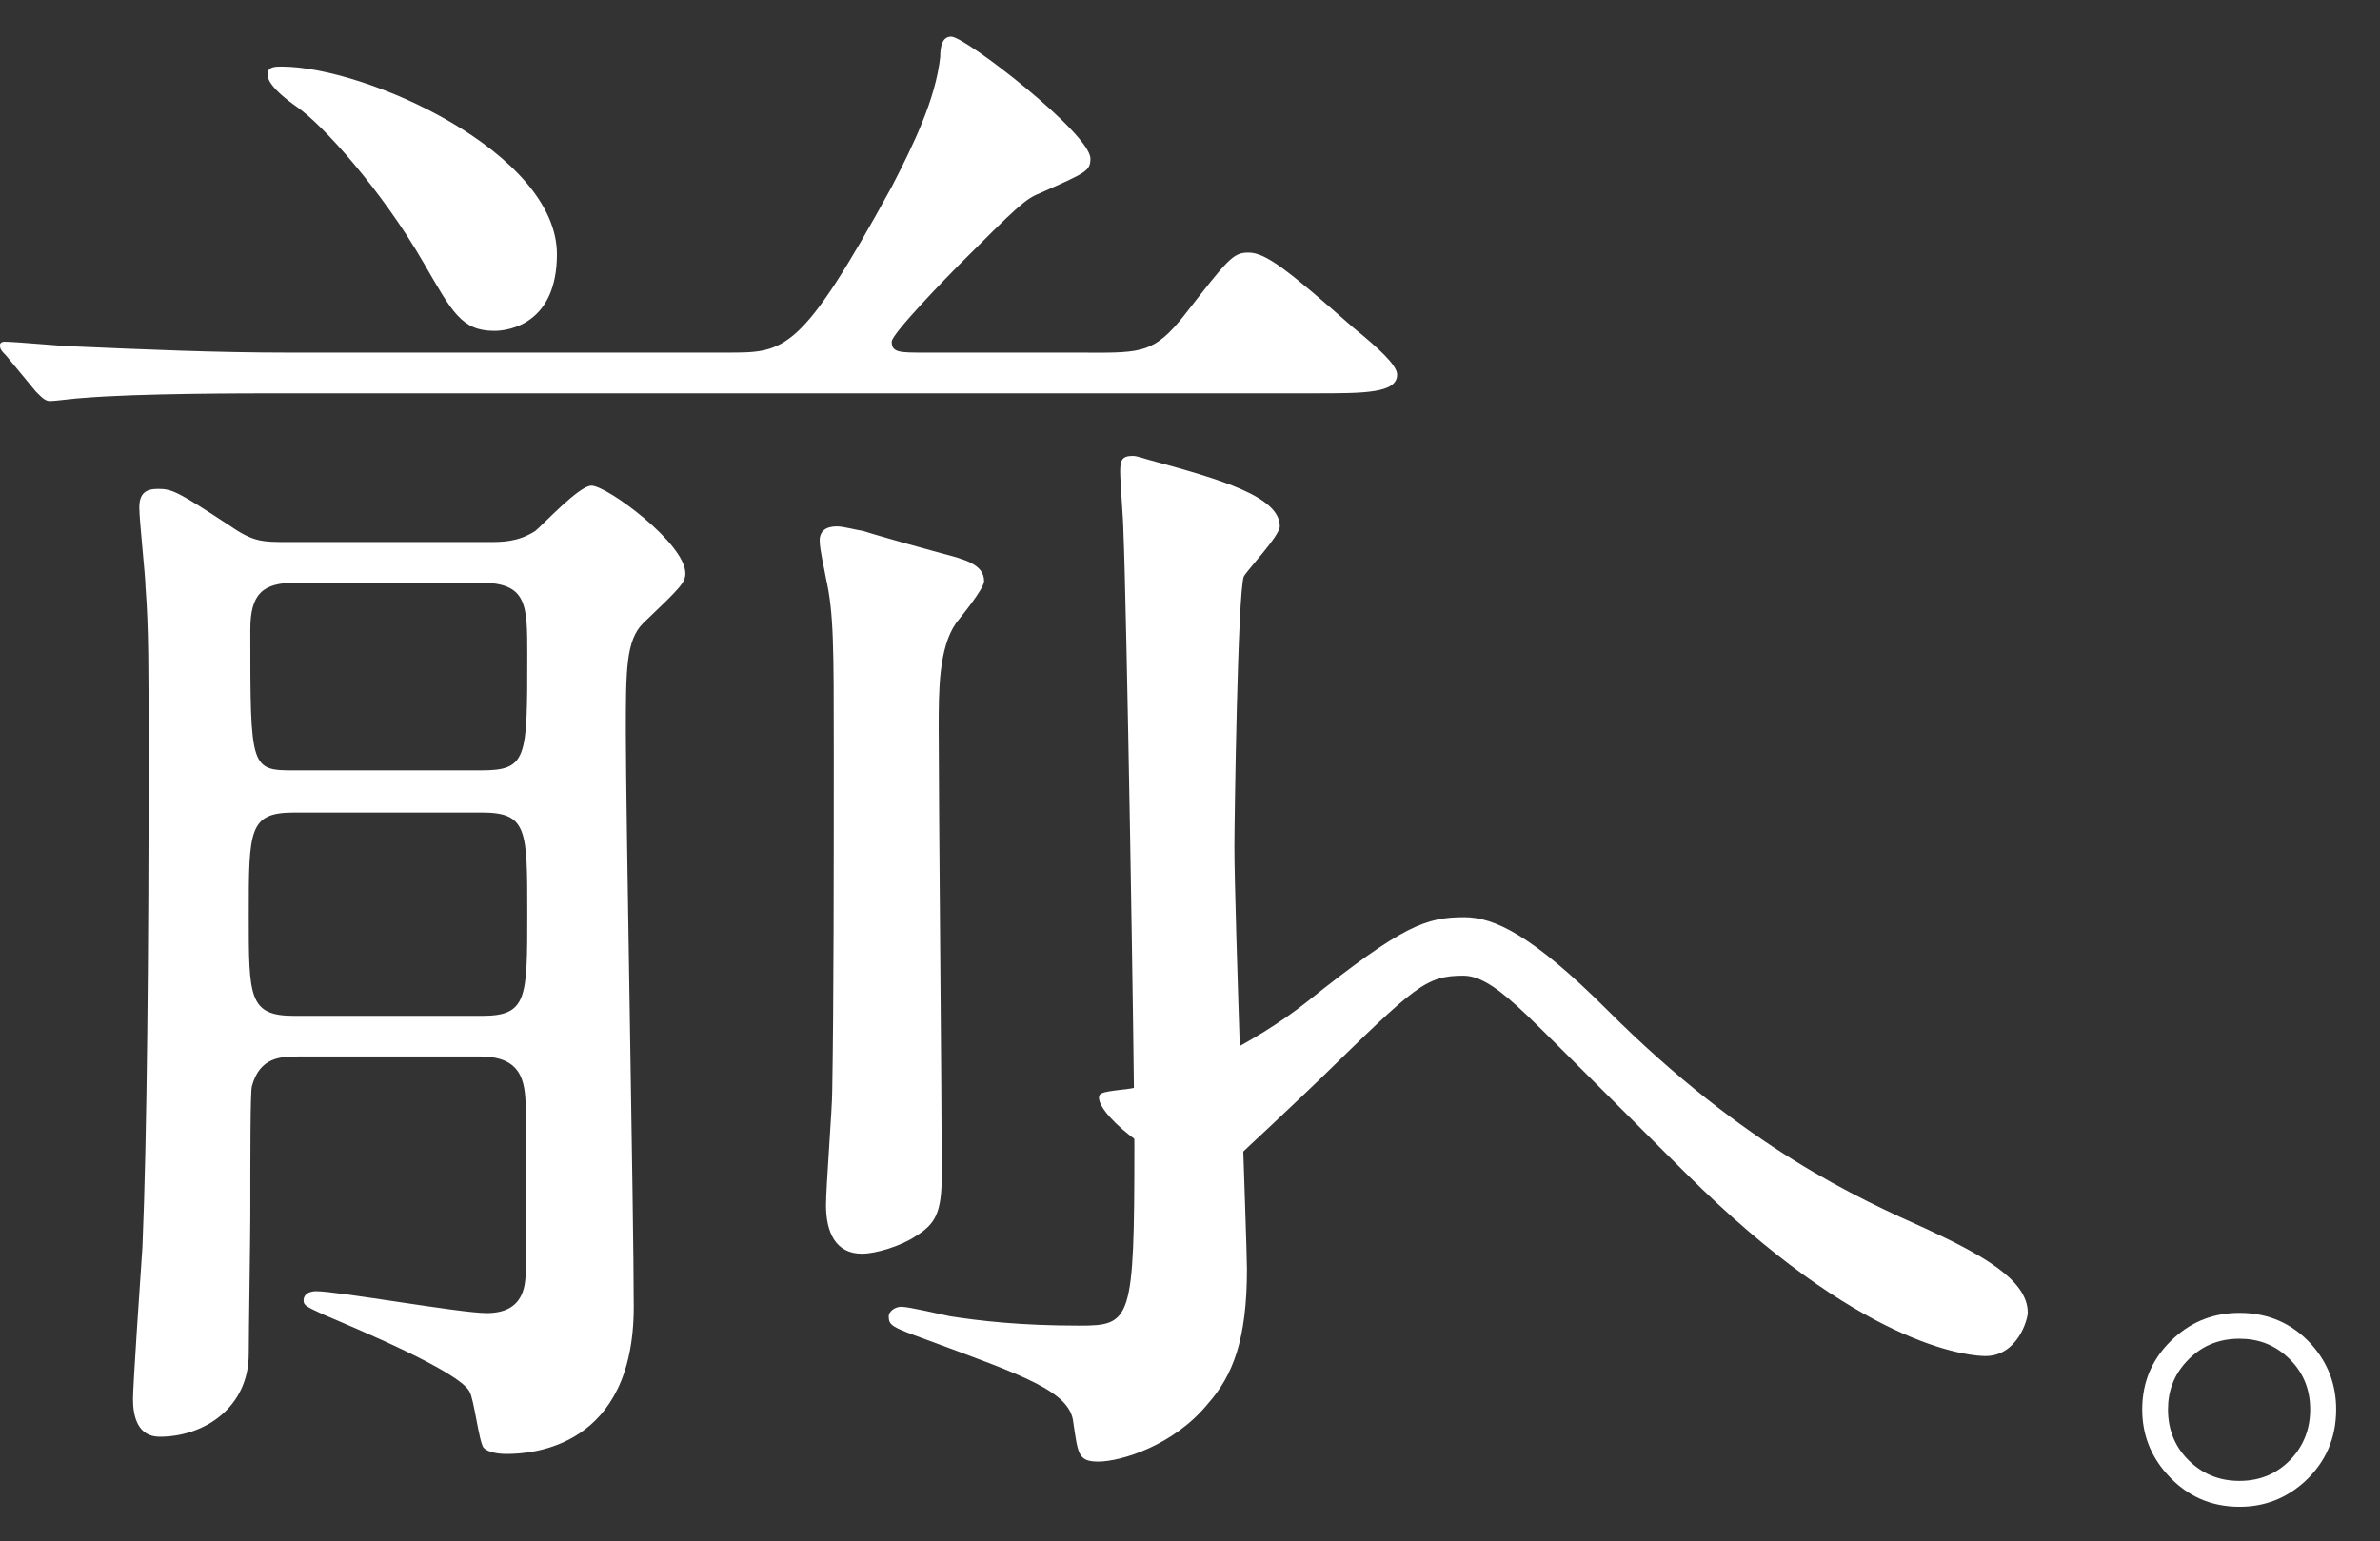
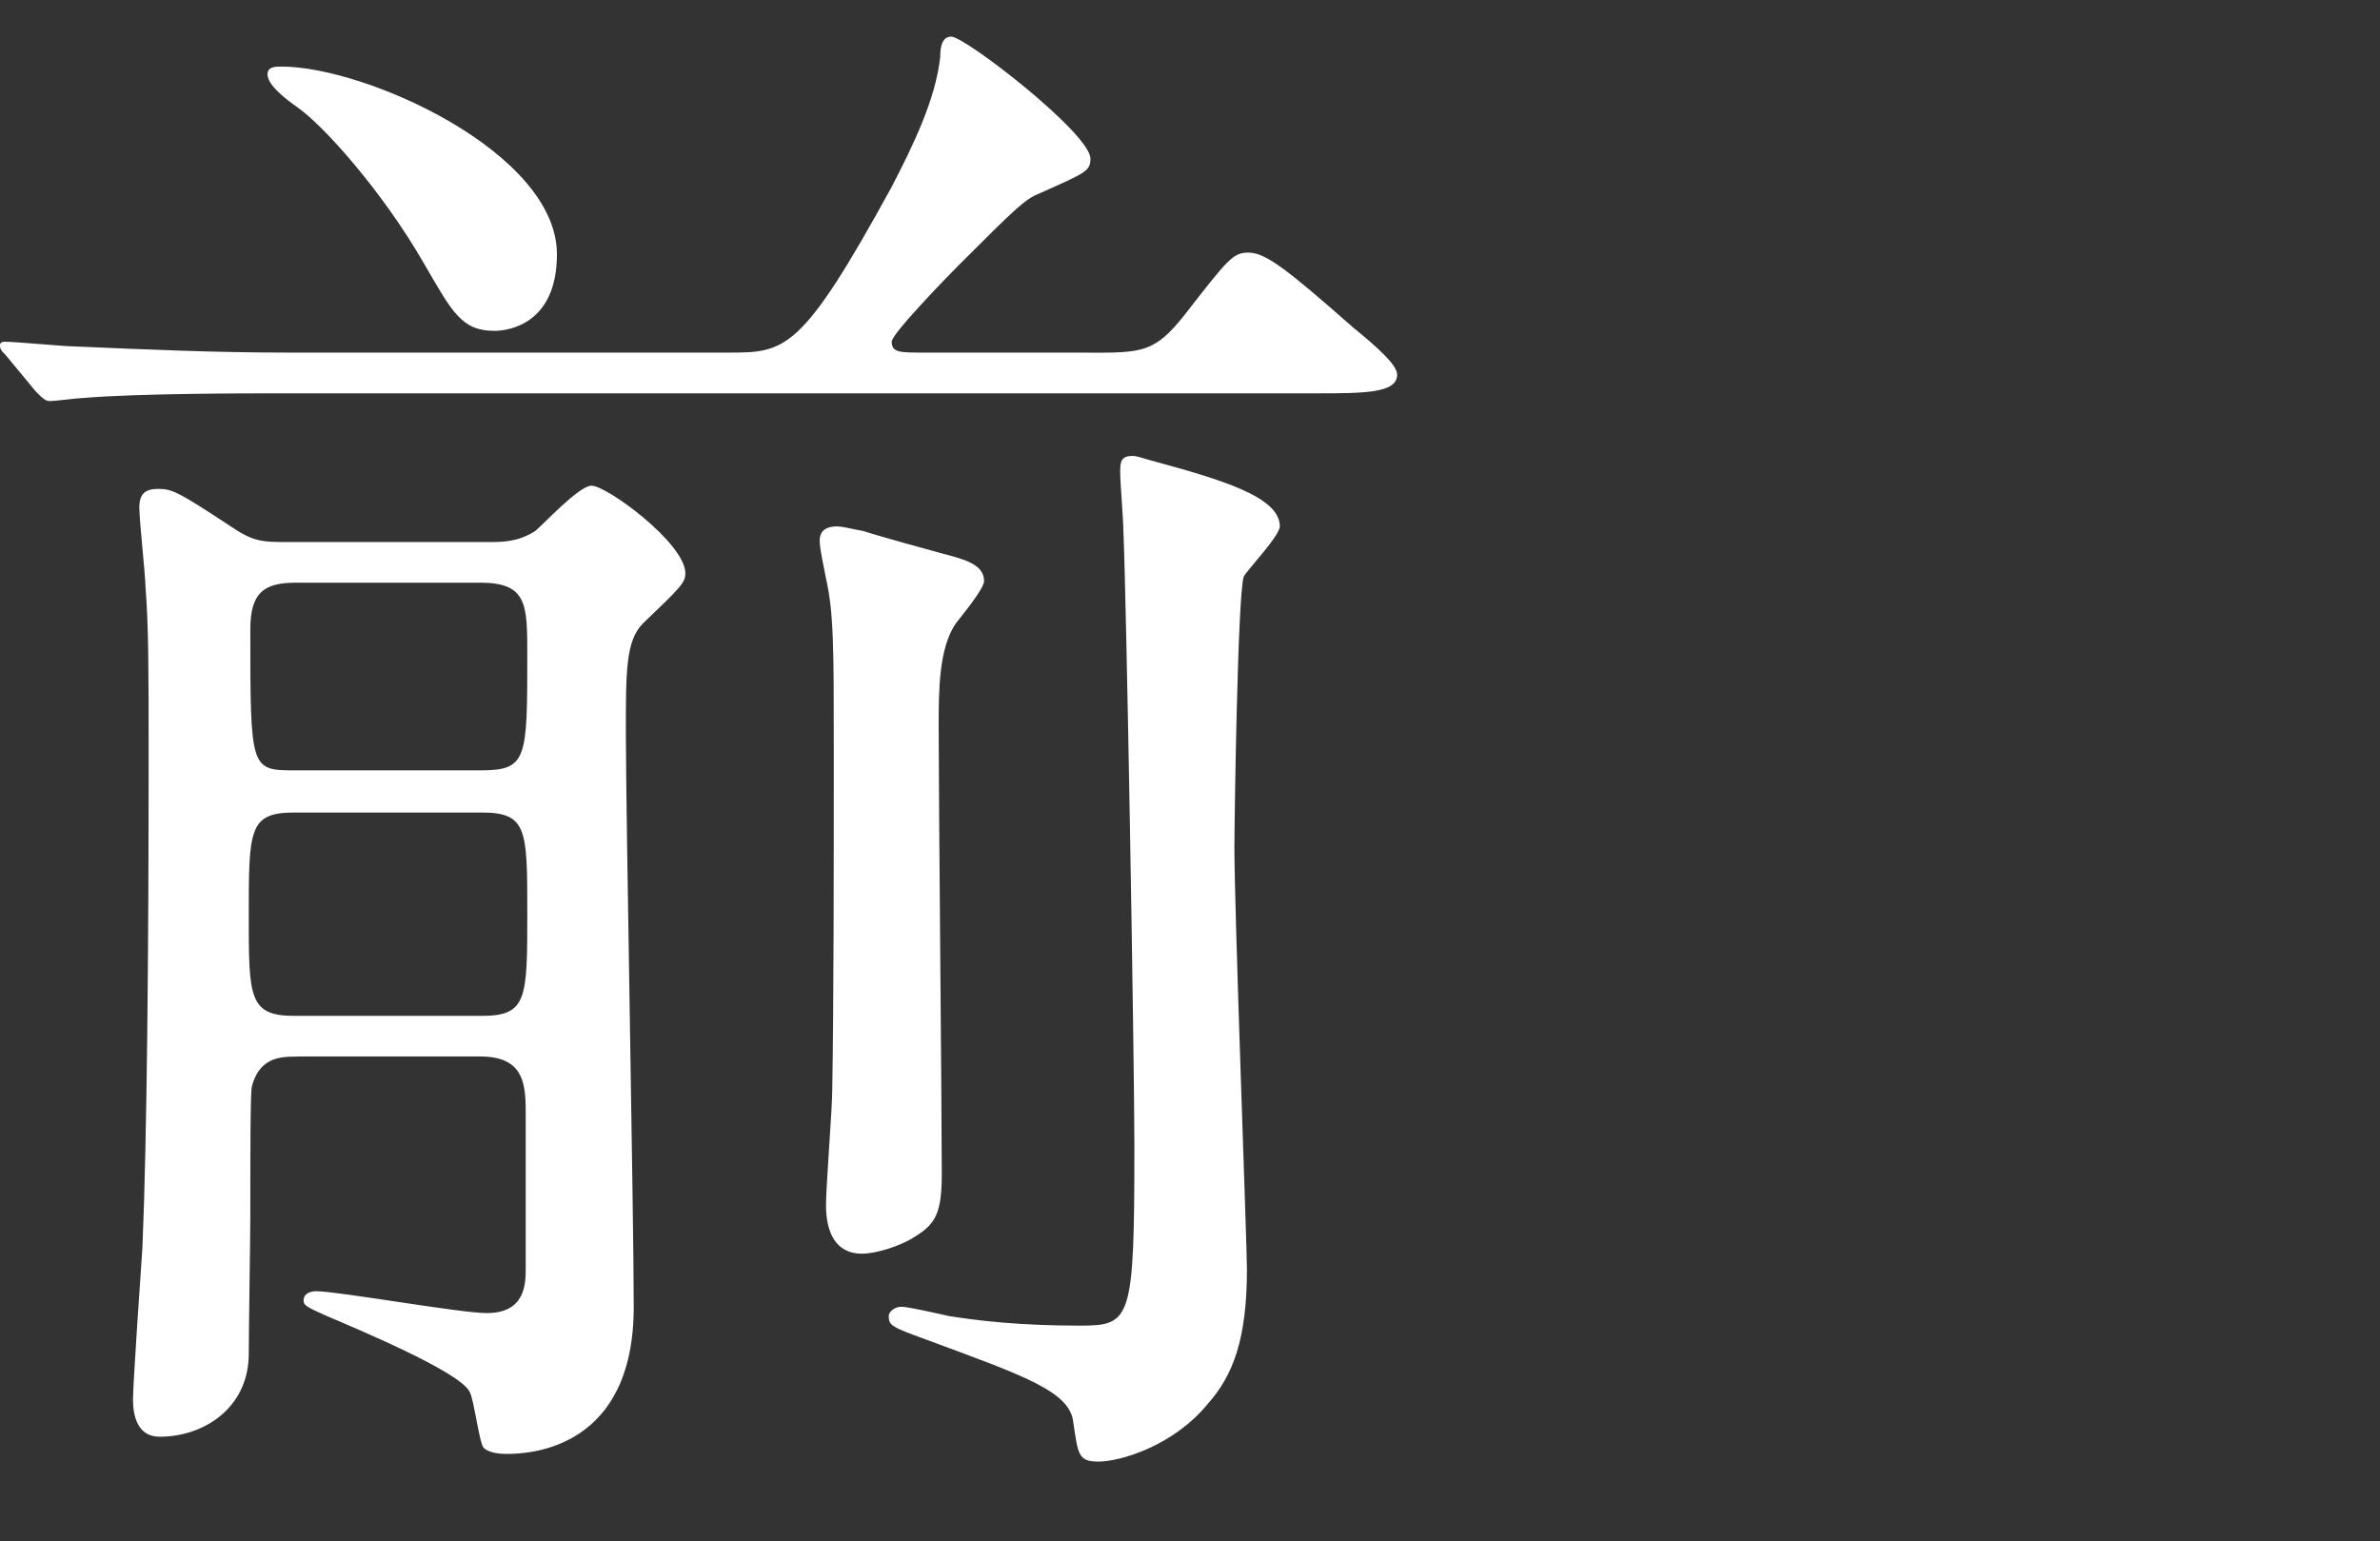
<svg xmlns="http://www.w3.org/2000/svg" version="1.1" id="レイヤー_1" x="0px" y="0px" viewBox="0 0 214.4 138.85" style="enable-background:new 0 0 214.4 138.85;" xml:space="preserve">
  <rect x="0" y="0" width="214.4" height="138.85" fill="#333333" stroke="none" />
  <style type="text/css">
	.st0{fill:#FFFFFF;}
</style>
  <path class="st0" d="M98.09,31.78c4.79,0,5.92,0,8.6-3.38c3.95-5.07,4.37-5.64,5.78-5.64c1.55,0,3.52,1.55,9.44,6.76  c2.25,1.83,3.95,3.38,3.95,4.23c0,1.69-2.96,1.69-7.47,1.69H25.37c-3.24,0-12.97,0-17.9,0.42c-0.42,0-2.54,0.28-2.96,0.28  c-0.42,0-0.7-0.28-1.27-0.85l-2.68-3.24C0,31.5,0,31.36,0,31.07c0-0.14,0.14-0.28,0.42-0.28c0.99,0,5.36,0.42,6.2,0.42  c6.48,0.28,12.83,0.56,19.31,0.56h39.6c5.21,0,6.62,0,14.8-14.94c1.97-3.81,3.95-7.89,4.37-11.7c0-0.85,0.14-1.83,0.99-1.83  c1.27,0,12.54,8.74,12.54,10.99c0,1.13-0.42,1.27-4.51,3.1c-1.41,0.56-2.11,1.27-7.33,6.48c-0.99,0.99-6.06,6.2-6.06,6.91  c0,0.99,0.7,0.99,2.96,0.99H98.09z M26.78,95.2c-1.41,0-3.38,0-4.09,2.68c-0.14,0.56-0.14,6.2-0.14,11.7  c0,1.83-0.14,10.43-0.14,12.4c0,4.79-3.95,7.47-8.03,7.47c-1.97,0-2.4-1.83-2.4-3.38c0-1.27,0.7-11.56,0.85-13.67  c0.42-9.87,0.56-27.2,0.56-44.11c0-7.75,0-11.84-0.28-15.36c0-0.99-0.56-6.06-0.56-7.19c0-1.27,0.56-1.69,1.69-1.69  c1.27,0,1.83,0.28,6.34,3.24c2.25,1.55,2.96,1.55,5.5,1.55h17.9c1.27,0,2.68,0,4.23-0.99c0.7-0.56,3.95-4.09,5.07-4.09  c1.41,0,8.46,5.21,8.46,7.89c0,0.85-0.42,1.27-3.81,4.51c-1.55,1.55-1.55,4.23-1.55,9.87c0,7.33,0.71,43.55,0.71,51.72  c0,12.68-9.16,13.25-11.42,13.25c-0.28,0-1.55,0-2.11-0.56c-0.42-0.56-0.85-4.37-1.27-5.07c-0.99-1.83-10.15-5.64-13.11-6.91  c-1.55-0.71-1.83-0.85-1.83-1.27c0-0.7,0.7-0.85,1.13-0.85c1.97,0,12.97,1.97,15.36,1.97c3.52,0,3.52-2.68,3.52-4.09v-13.67  c0-2.68,0-5.36-4.09-5.36H26.78z M26.5,73.21c-4.09,0-4.09,1.55-4.09,9.3c0,7.33,0,9.02,4.09,9.02h16.91c4.09,0,4.09-1.55,4.09-9.3  c0-7.47,0-9.02-4.09-9.02H26.5z M43.27,69.41c4.23,0,4.23-0.99,4.23-10.43c0-4.51,0-6.48-4.23-6.48H26.64  c-2.96,0-4.09,0.99-4.09,4.23c0,12.68,0,12.68,4.09,12.68H43.27z M44.54,29.81c-2.96,0-3.81-1.69-6.34-6.06  c-3.81-6.62-9.16-12.54-11.42-14.09c-2.4-1.69-2.68-2.54-2.68-2.96c0-0.7,0.7-0.7,1.27-0.7c7.61,0,24.8,7.75,24.8,16.91  C50.17,29.1,45.94,29.81,44.54,29.81z M84.7,49.82c2.11,0.56,3.95,0.99,3.95,2.54c0,0.7-2.11,3.24-2.54,3.8  c-1.55,2.25-1.55,6.06-1.55,9.44c0,6.34,0.28,34.39,0.28,40.17c0,3.52-0.56,4.51-2.4,5.64c-1.27,0.85-3.52,1.55-4.79,1.55  c-2.4,0-3.24-1.97-3.24-4.37c0-1.69,0.56-8.74,0.56-10.29c0.14-7.89,0.14-20.44,0.14-30.58c0-9.44,0-12.54-0.71-15.64  c-0.14-0.85-0.56-2.54-0.56-3.38c0-0.85,0.56-1.27,1.55-1.27c0.56,0,1.55,0.28,2.4,0.42C79.06,48.27,84.14,49.68,84.7,49.82z   M100.91,42.49c0-0.99,0.14-1.41,1.13-1.41c0.42,0,1.13,0.28,1.69,0.42c6.2,1.69,11.56,3.24,11.56,5.92c0,0.85-2.82,3.81-3.24,4.51  c-0.56,1.41-0.85,22.27-0.85,24.38c0,5.92,1.13,35.8,1.13,38.05c0,6.34-1.27,9.58-3.52,12.12c-3.1,3.8-7.89,5.21-9.87,5.21  c-1.83,0-1.83-0.7-2.25-3.52c-0.28-2.82-4.51-4.23-13.25-7.47c-3.1-1.13-3.38-1.27-3.38-2.11c0-0.42,0.56-0.85,1.13-0.85  c0.71,0,3.66,0.71,4.37,0.85c2.68,0.42,6.34,0.85,11.7,0.85c4.65,0,4.93-0.42,4.93-16.21c0-7.61-0.71-49.04-0.99-55.39  C101.19,46.72,100.91,43.48,100.91,42.49z" />
-   <path class="st0" d="M144.79,91c12.45,12.45,22.64,16.98,28.82,19.76c4.84,2.26,9.06,4.53,9.06,7.51c0,0.62-0.93,3.91-3.81,3.91  c-0.93,0-10.19-0.31-25.52-15.03c-2.47-2.37-13.48-13.48-15.75-15.64c-2.37-2.26-4.12-3.6-5.76-3.6c-3.4,0-4.32,0.93-12.76,9.16  c-0.72,0.72-8.23,7.82-8.44,7.92c-0.41,0.31-1.03,0.51-1.65,0.51c-3.91,0-9.98-4.84-9.98-6.59c0-0.41,0.21-0.51,1.96-0.72  c4.73-0.41,12.25-4.32,16.78-7.93c8.65-6.9,10.7-7.62,14.2-7.62C134.6,82.66,137.99,84.21,144.79,91z" />
  <g>
-     <path class="st0" d="M201.74,118.29c2.6,0,4.76,0.95,6.48,2.84c1.49,1.67,2.23,3.62,2.23,5.86c0,2.6-0.95,4.77-2.84,6.51   c-1.67,1.51-3.62,2.26-5.86,2.26c-2.6,0-4.77-0.97-6.51-2.91c-1.51-1.67-2.26-3.62-2.26-5.86c0-2.58,0.97-4.74,2.91-6.48   C197.53,119.03,199.48,118.29,201.74,118.29z M201.74,120.62c-1.94,0-3.54,0.7-4.8,2.09c-1.1,1.19-1.64,2.62-1.64,4.28   c0,1.94,0.7,3.54,2.09,4.8c1.21,1.1,2.66,1.64,4.35,1.64c1.92,0,3.51-0.7,4.76-2.09c1.07-1.21,1.61-2.66,1.61-4.35   c0-1.92-0.7-3.51-2.09-4.76C204.83,121.15,203.41,120.62,201.74,120.62z" />
-   </g>
+     </g>
</svg>